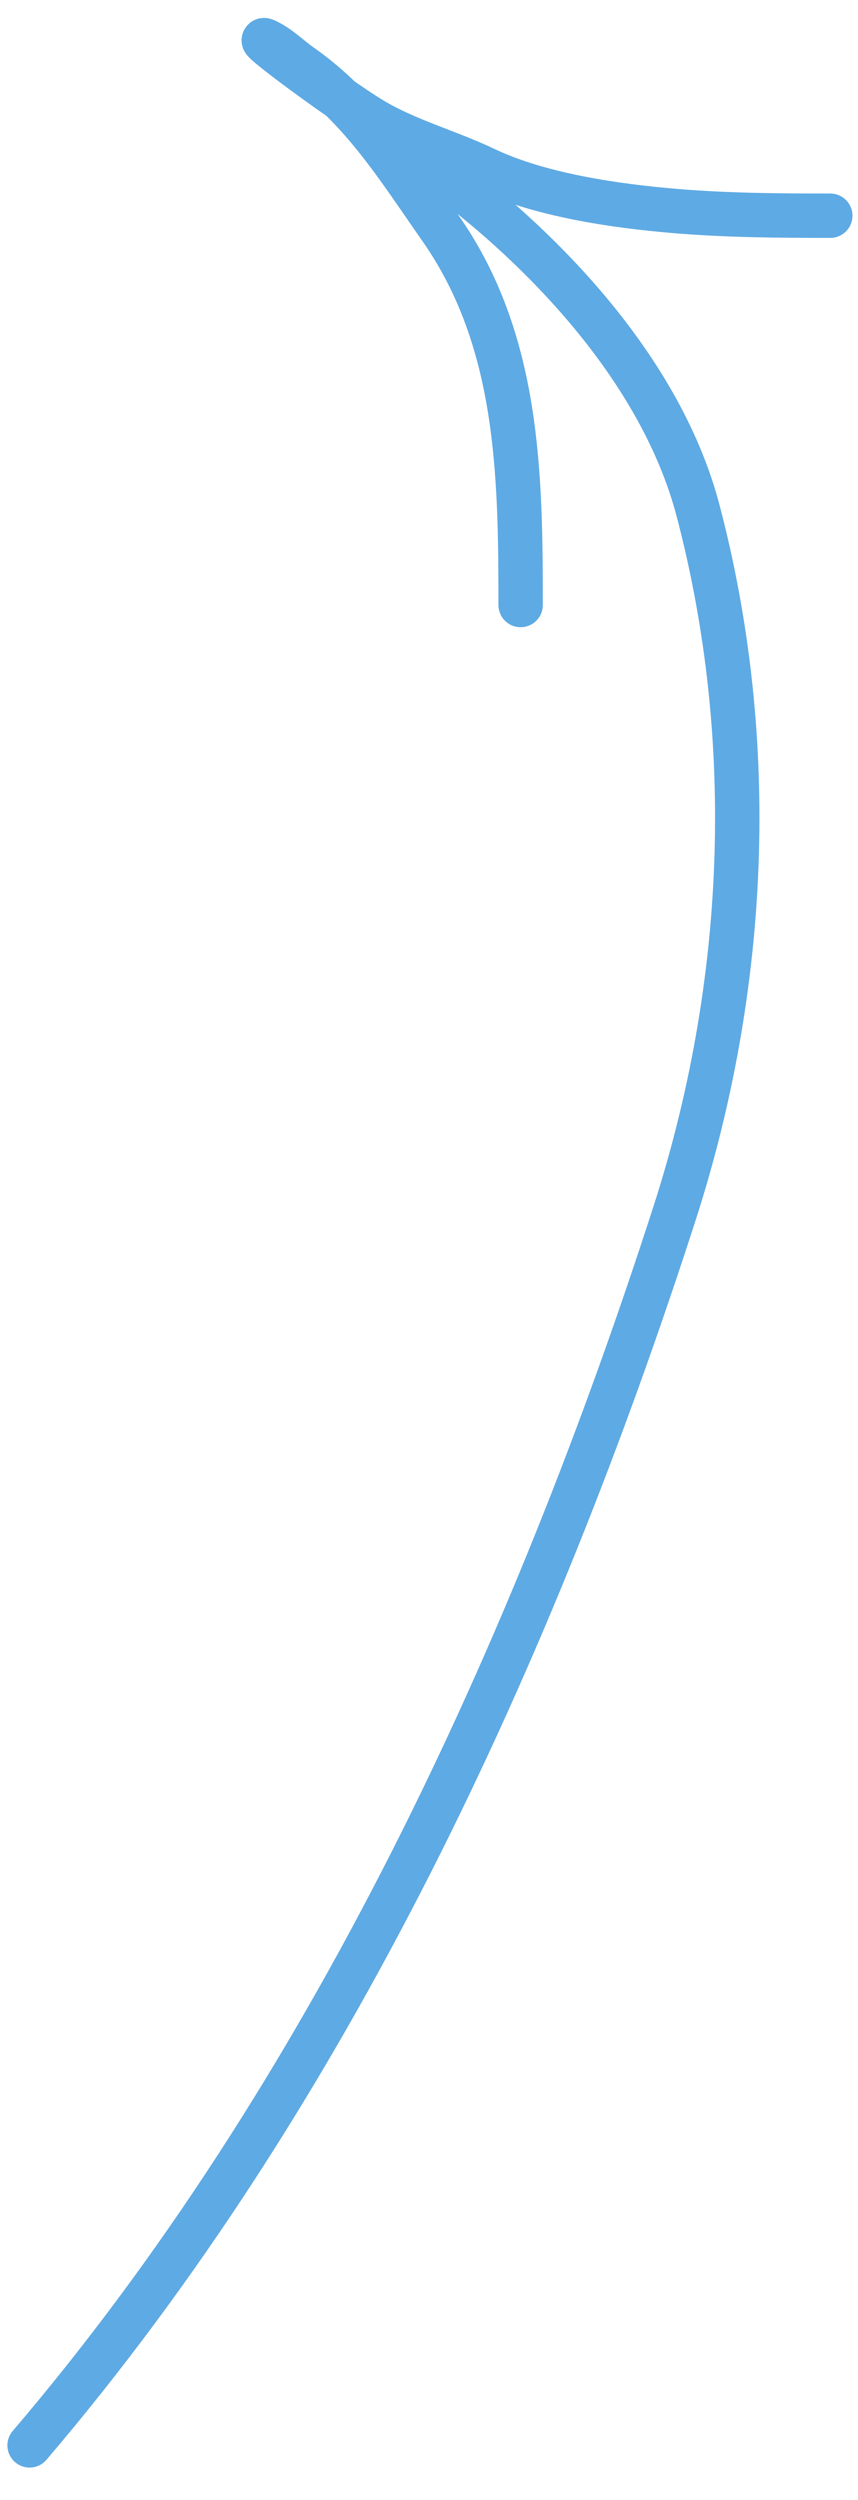
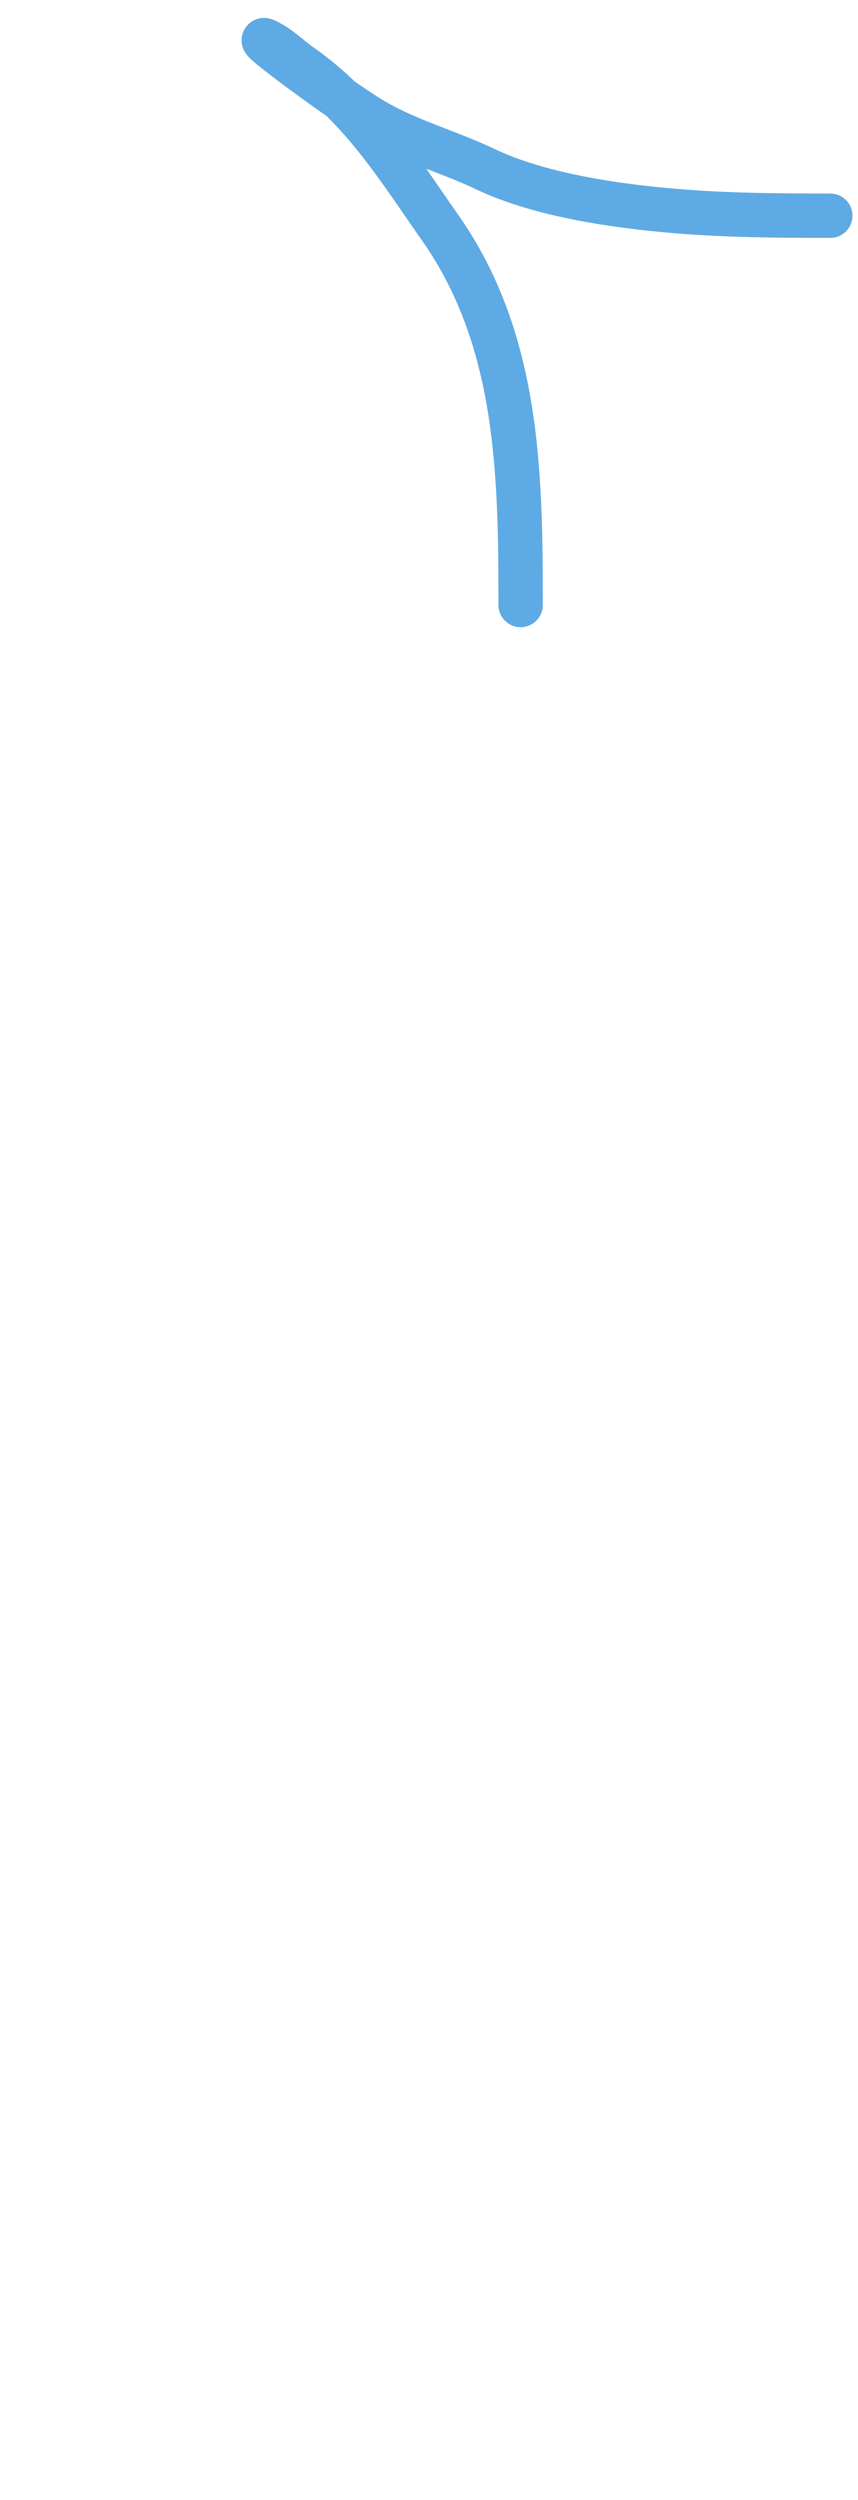
<svg xmlns="http://www.w3.org/2000/svg" width="58" height="169" fill="none">
-   <path stroke="#5EAAE4" stroke-linecap="round" stroke-width="3" d="M2 165.297c20.244-23.734 34.06-53.714 43.594-83.267 4.926-15.27 5.703-31.872 1.595-47.514-2.662-10.135-11.633-19.097-20.07-24.721" />
  <path stroke="#5EAAE4" stroke-linecap="round" stroke-width="3" d="M35.194 40.897c0-8.898-.13-17.917-5.416-25.469-2.874-4.105-5.31-8.102-9.47-11.014-.662-.464-1.26-1.062-1.96-1.462-2.423-1.385 4.297 3.595 6.679 5.05 2.438 1.49 5.205 2.204 7.758 3.422 3.697 1.765 8.832 2.504 12.876 2.841 3.496.292 6.96.316 10.466.316" />
</svg>